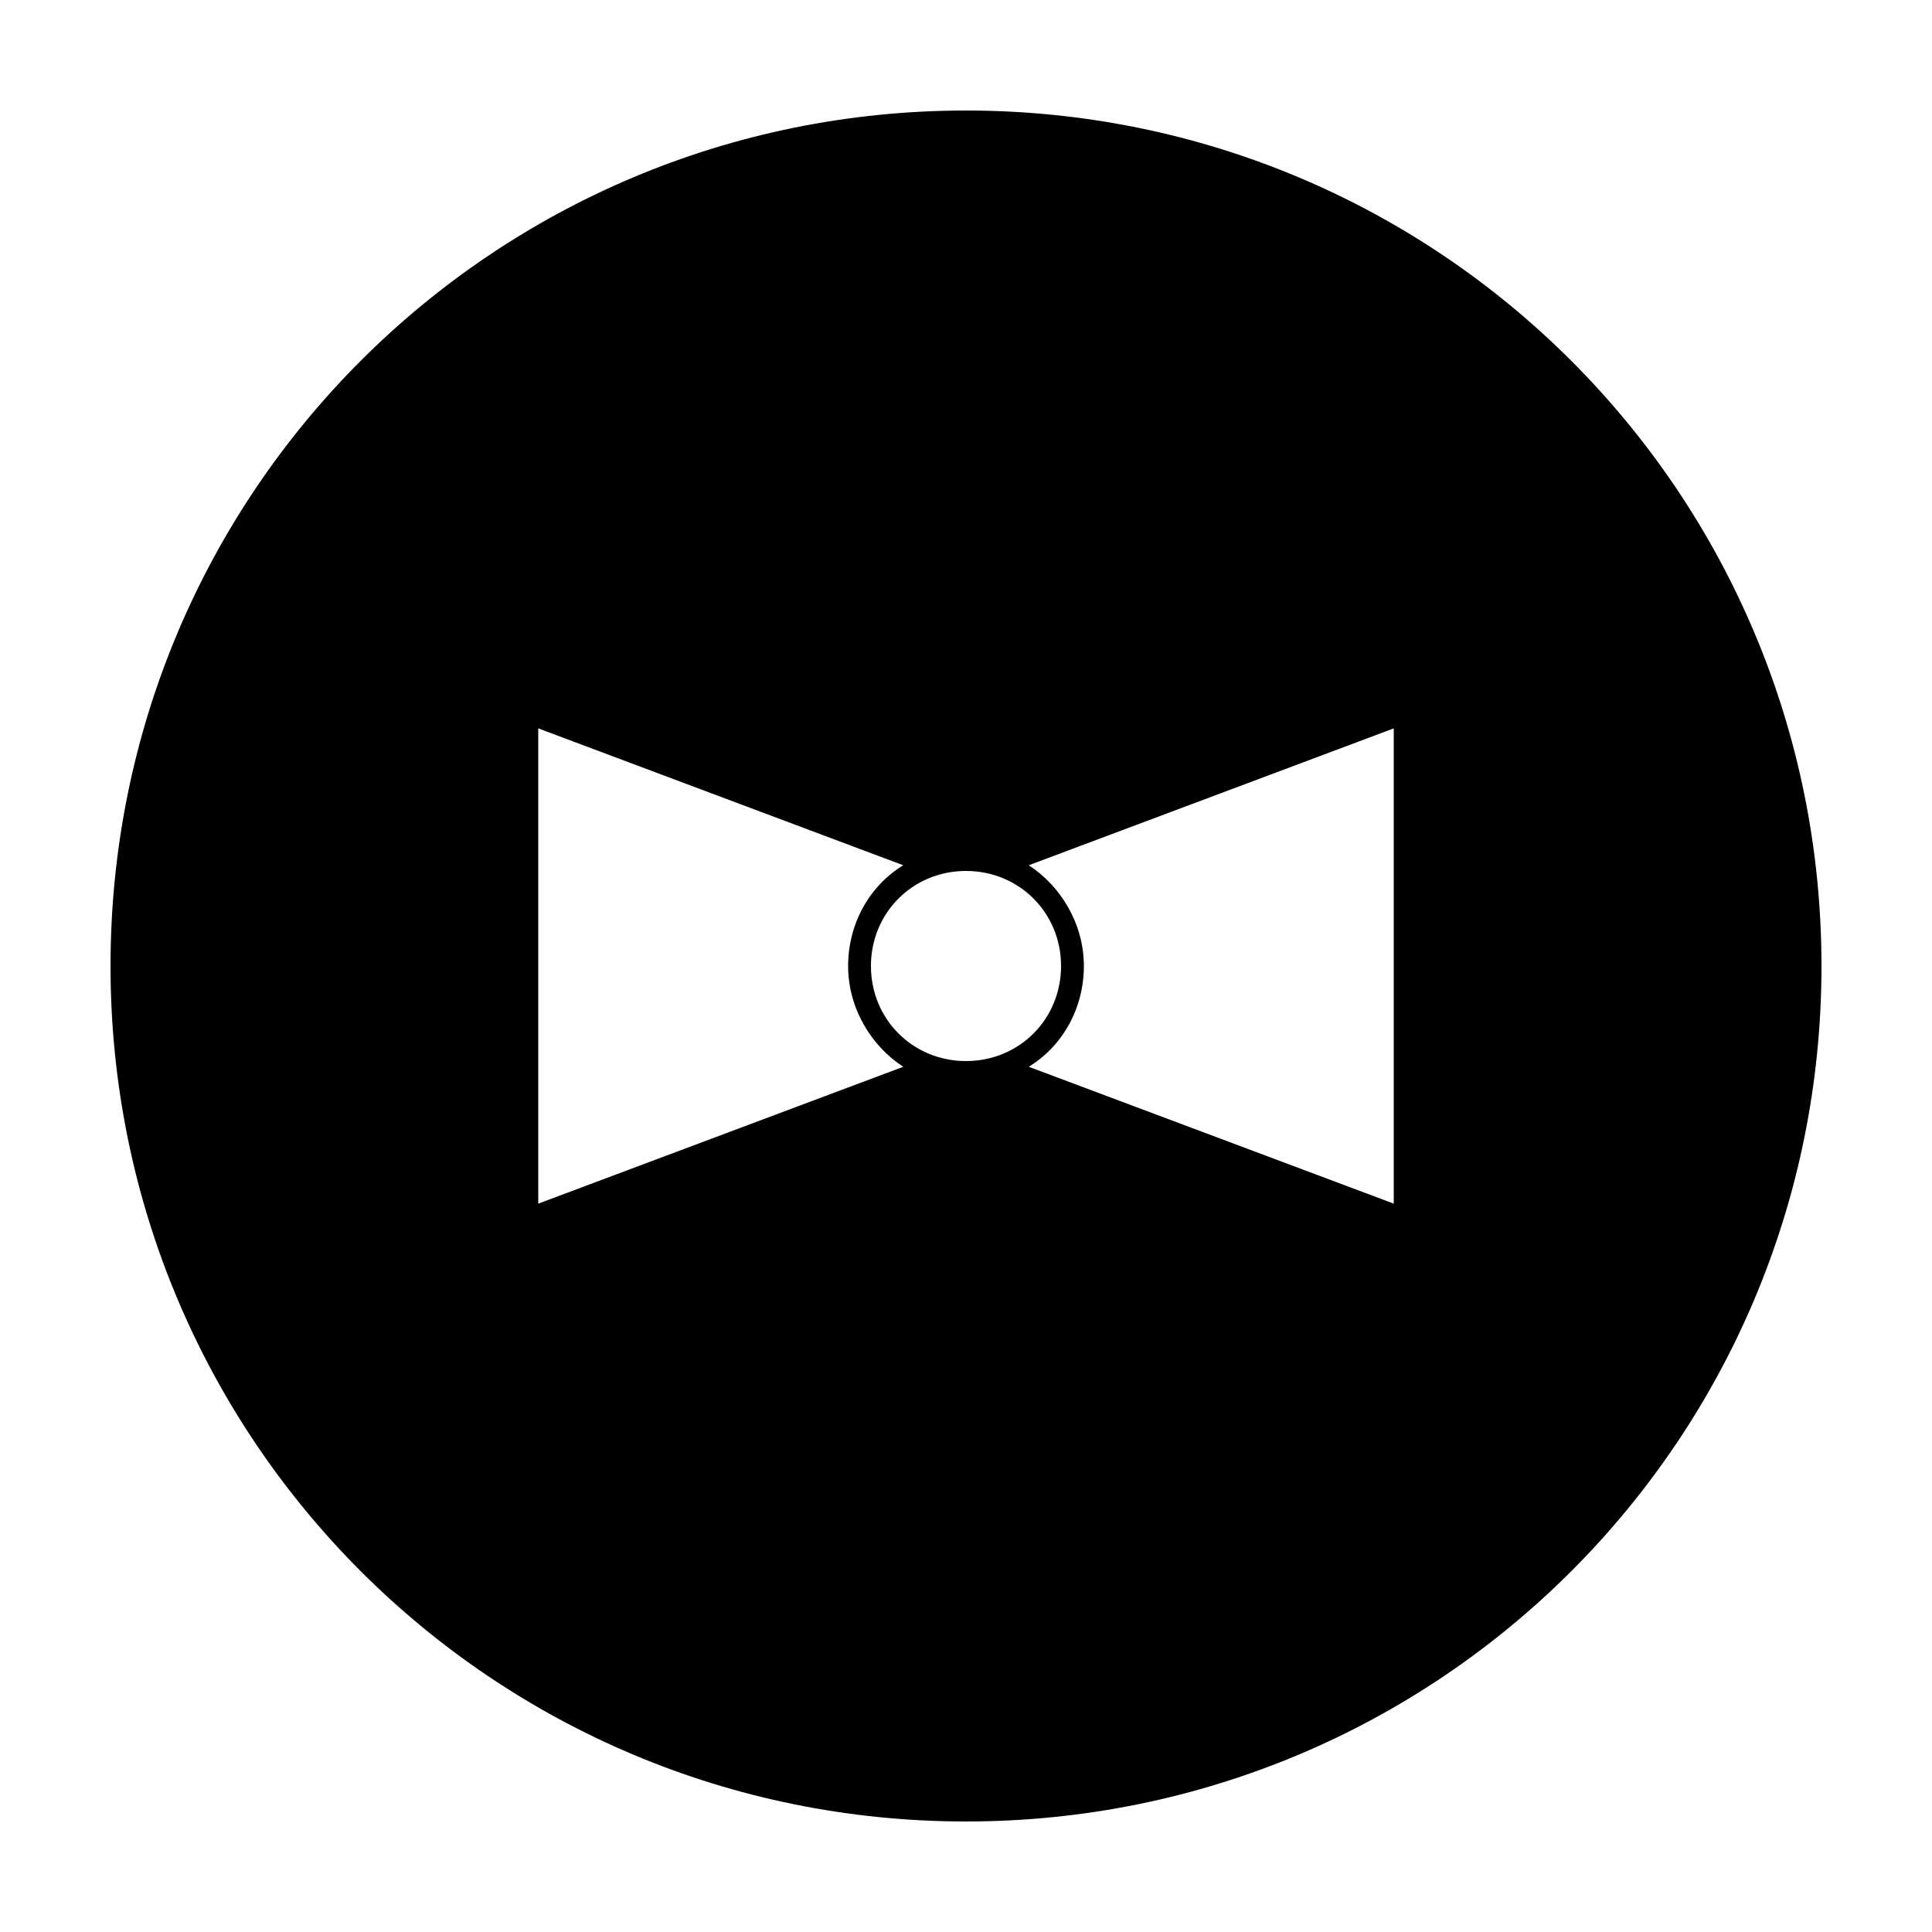
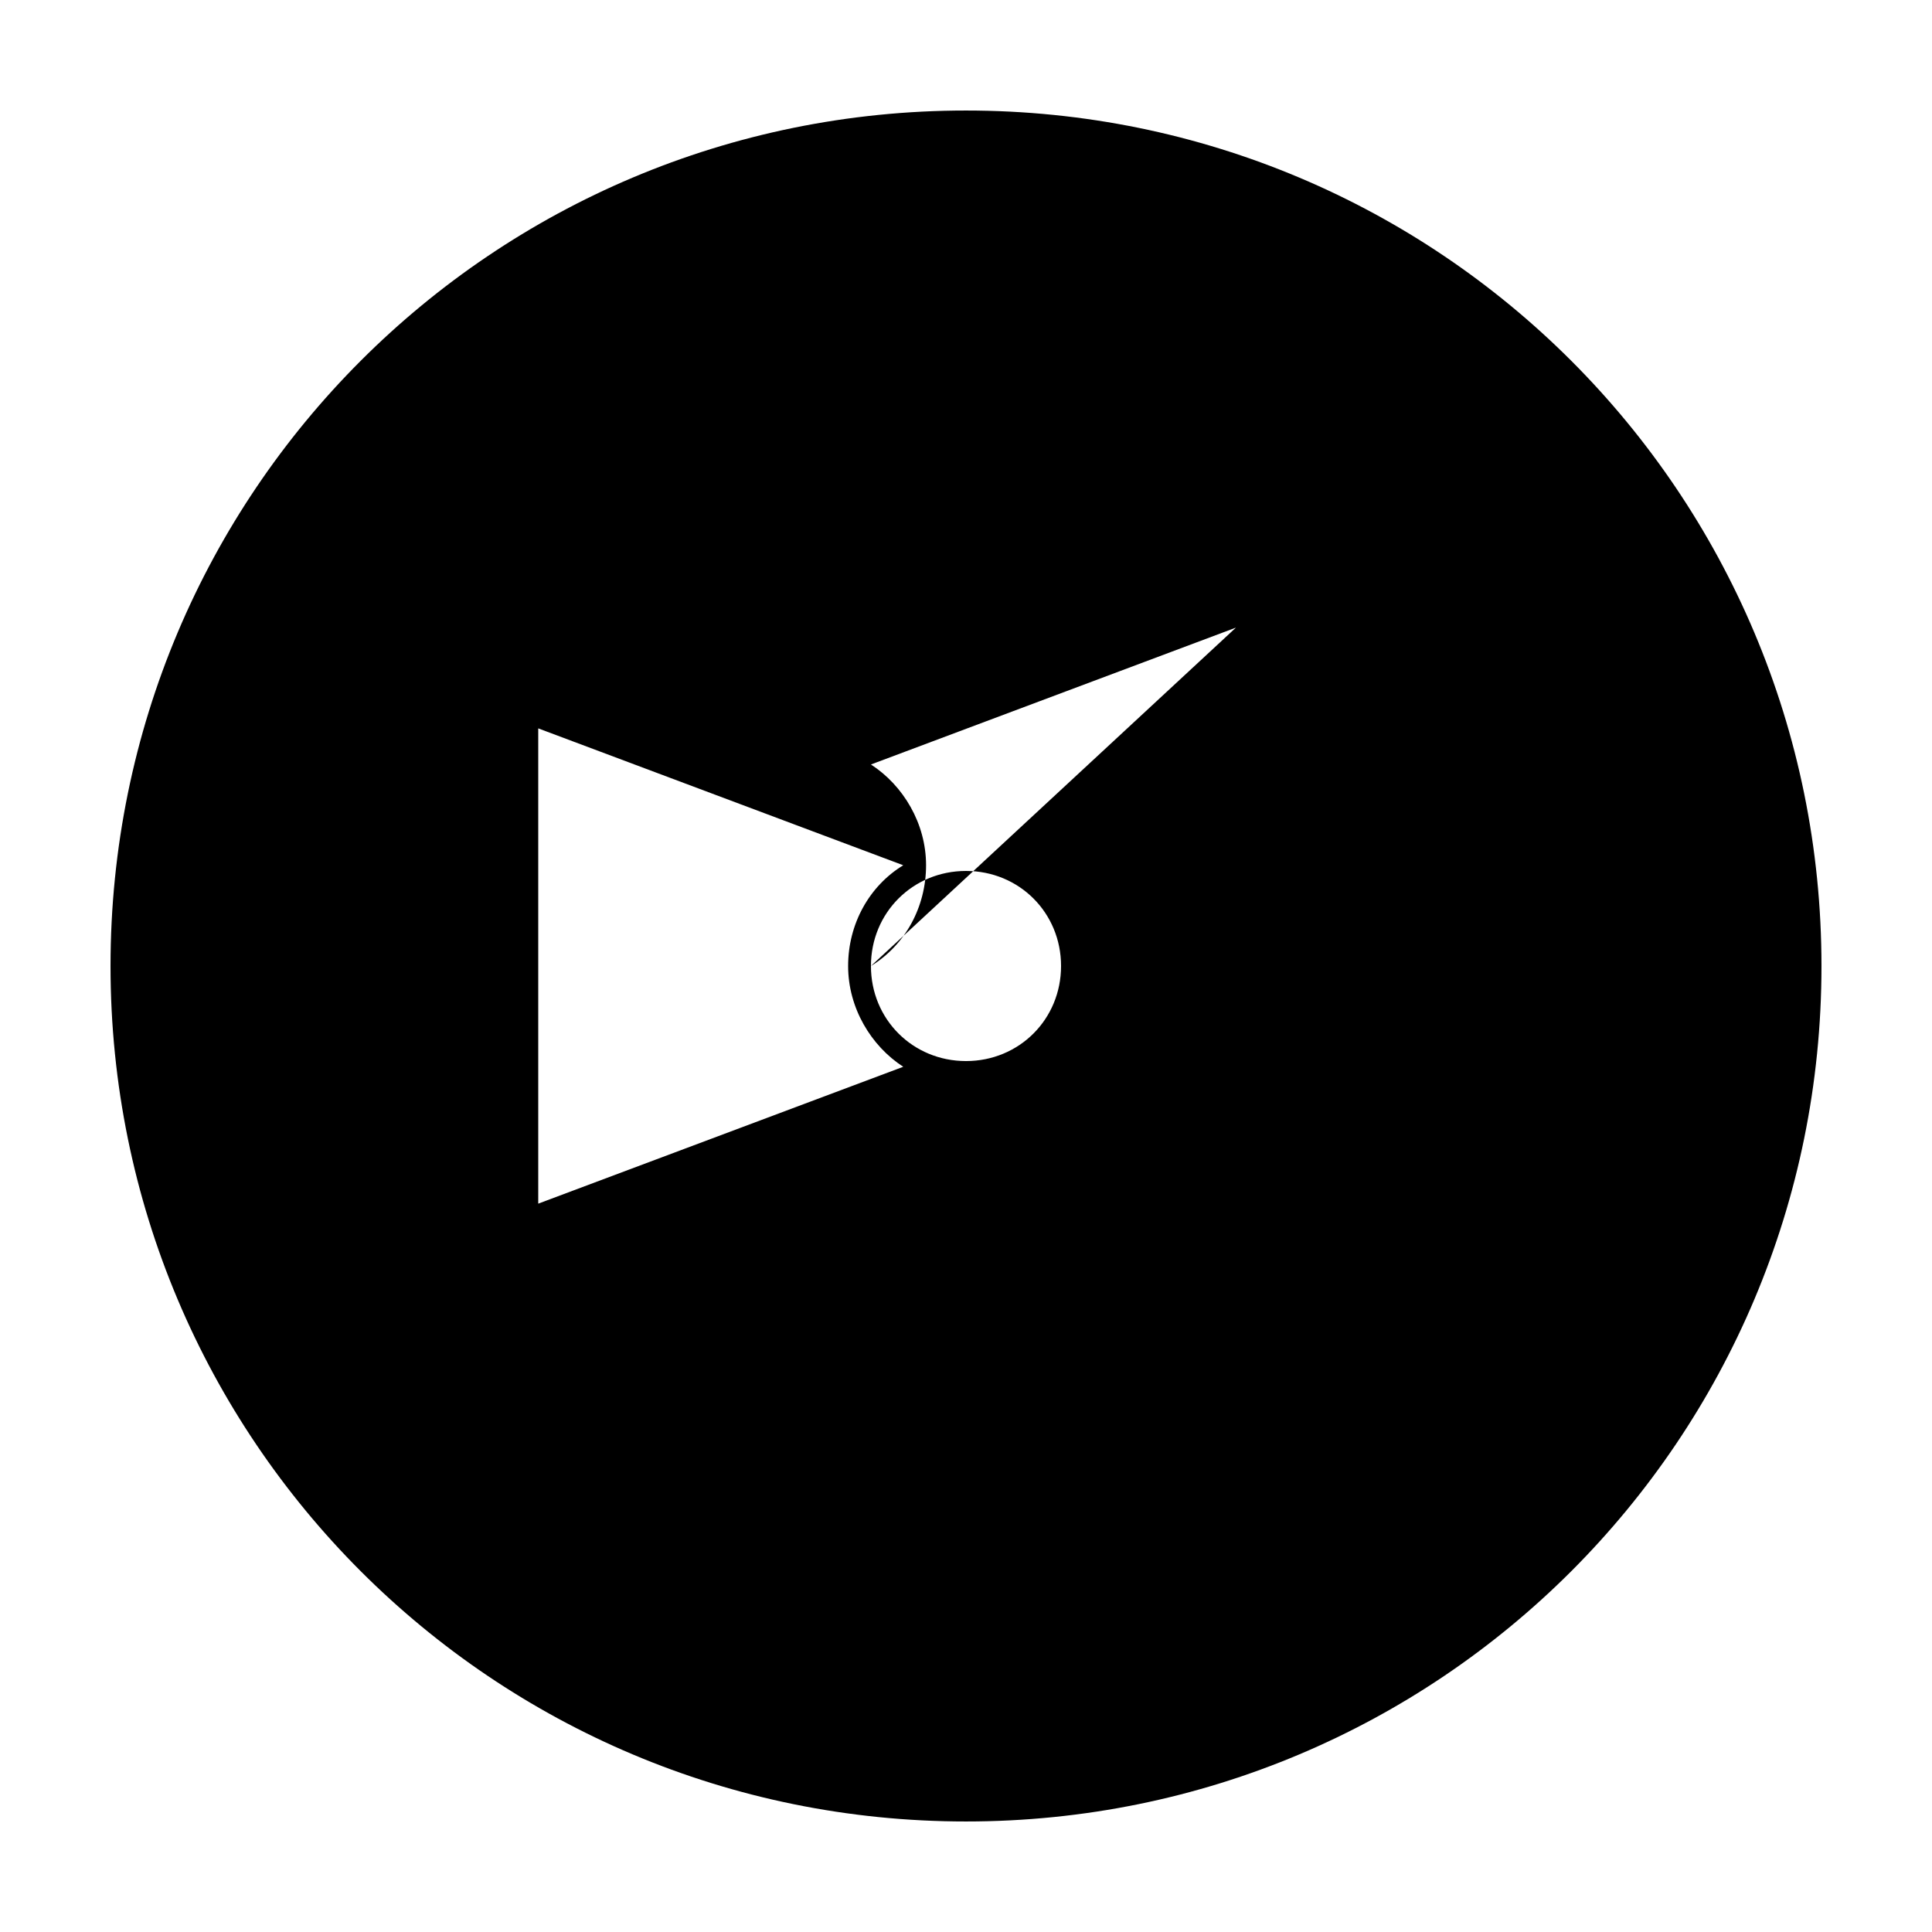
<svg xmlns="http://www.w3.org/2000/svg" fill="#000000" width="800px" height="800px" version="1.1" viewBox="144 144 512 512">
-   <path d="m400 173.29c-125.45 0-226.71 101.27-226.71 226.71s101.27 226.71 226.71 226.71 226.71-101.27 226.71-226.71c-0.004-125.45-101.27-226.71-226.71-226.71zm-113.36 289.69v-125.95l96.73 36.273c-9.07 5.543-14.609 15.617-14.609 26.703 0 11.082 6.047 21.16 14.609 26.703zm88.168-62.977c0-14.105 11.082-25.191 25.191-25.191 14.105 0 25.191 11.082 25.191 25.191 0 14.105-11.082 25.191-25.191 25.191-14.109-0.004-25.191-11.086-25.191-25.191zm138.55 62.977-96.73-36.273c9.07-5.543 14.609-15.617 14.609-26.703 0-11.082-6.047-21.16-14.609-26.703l96.73-36.273z" />
+   <path d="m400 173.29c-125.45 0-226.71 101.27-226.71 226.71s101.27 226.71 226.71 226.71 226.71-101.27 226.71-226.71c-0.004-125.45-101.27-226.71-226.71-226.71zm-113.36 289.69v-125.95l96.73 36.273c-9.07 5.543-14.609 15.617-14.609 26.703 0 11.082 6.047 21.16 14.609 26.703zm88.168-62.977c0-14.105 11.082-25.191 25.191-25.191 14.105 0 25.191 11.082 25.191 25.191 0 14.105-11.082 25.191-25.191 25.191-14.109-0.004-25.191-11.086-25.191-25.191zc9.07-5.543 14.609-15.617 14.609-26.703 0-11.082-6.047-21.16-14.609-26.703l96.73-36.273z" />
</svg>